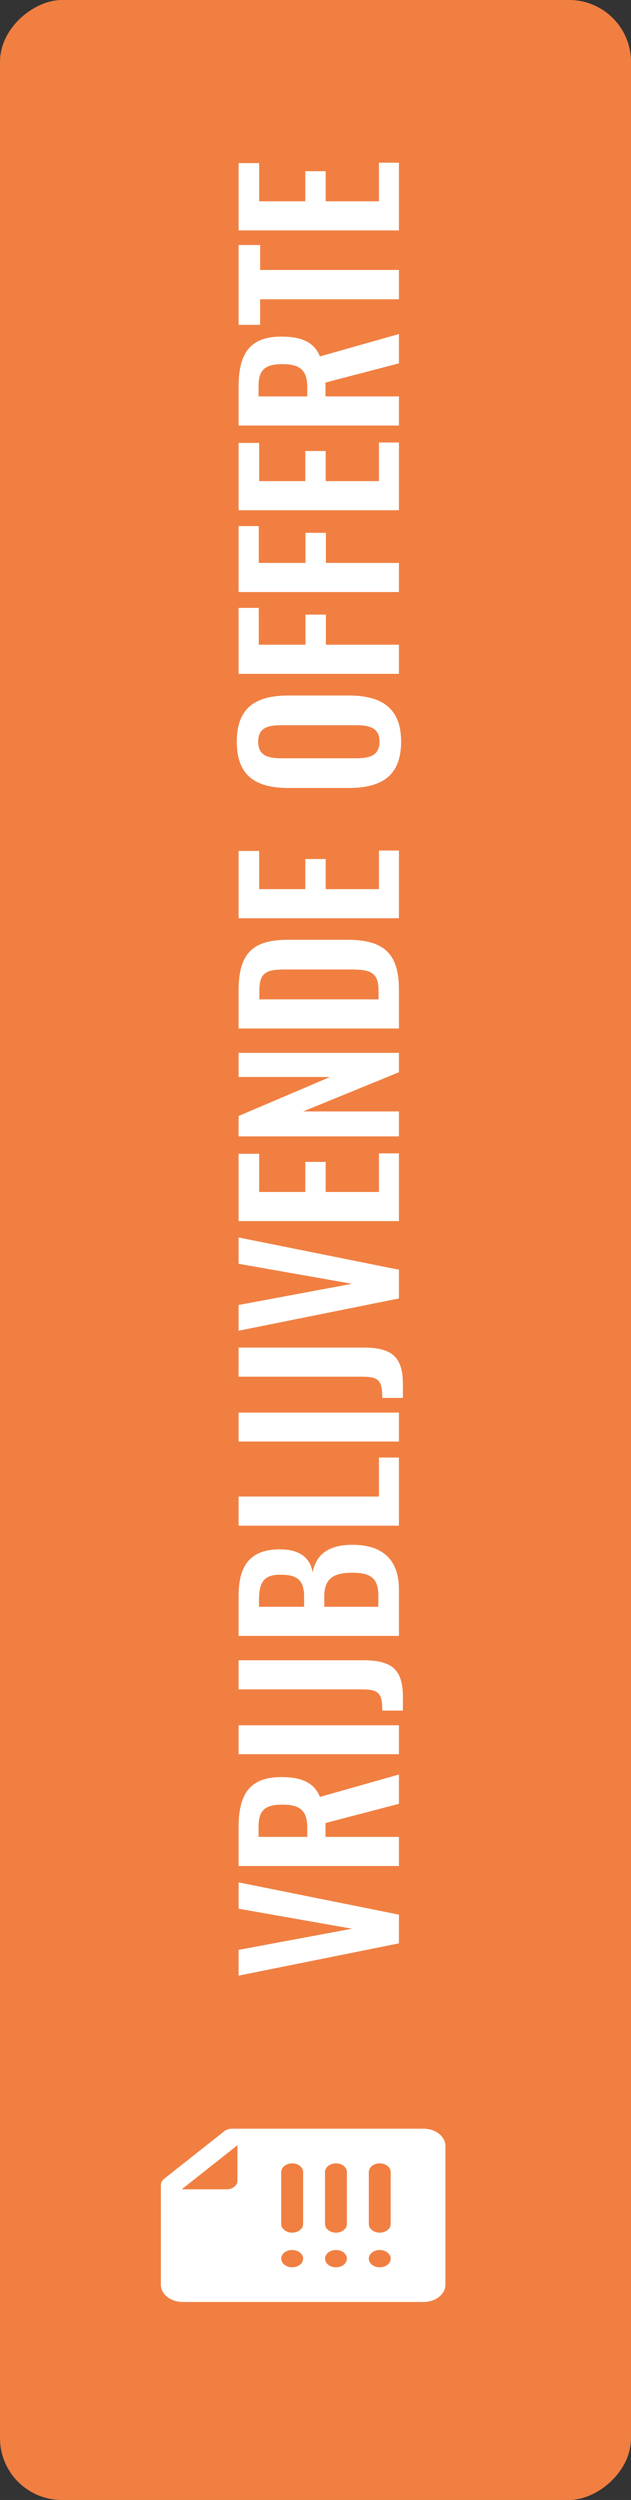
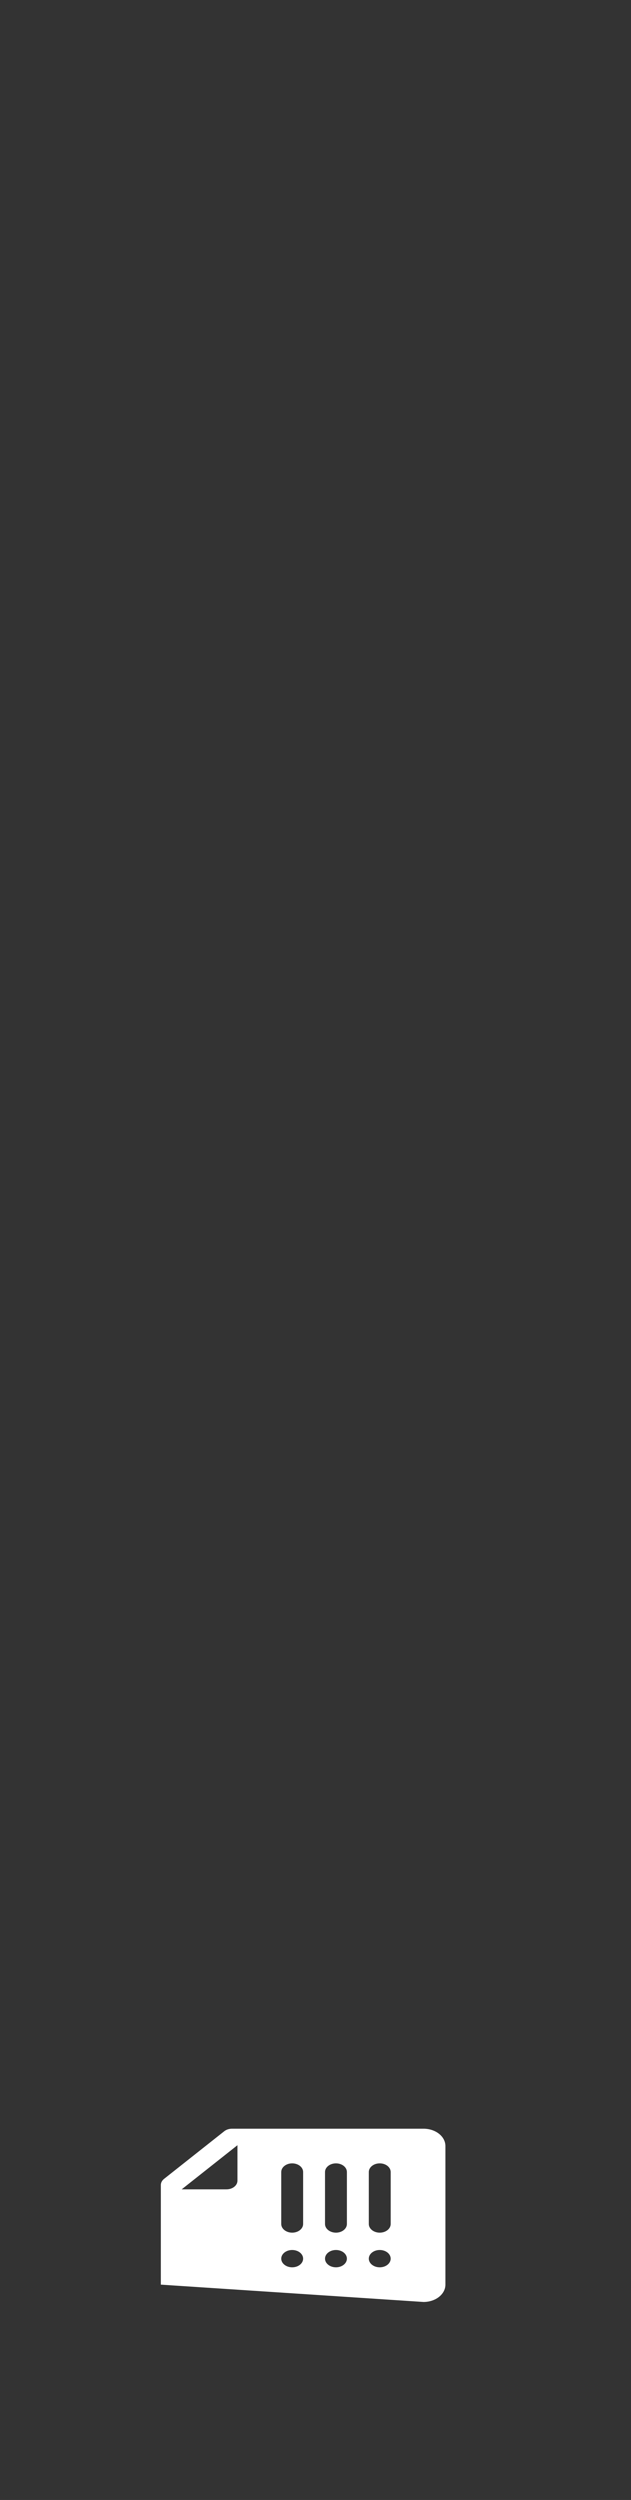
<svg xmlns="http://www.w3.org/2000/svg" width="51" height="202" viewBox="0 0 51 202" fill="none">
  <rect x="0" y="0" width="51" height="202" fill="#333333" stroke="none" />
-   <rect y="202" width="202" height="51" rx="5" transform="rotate(-90 0 202)" fill="#F07F41" />
-   <path d="M18.125 172.205L13.259 176.055C13.093 176.187 13 176.365 13 176.55L13 184.6C13 185.374 13.792 186 14.769 186L34.231 186C35.208 186 36 185.373 36 184.6L36 173.4C36 172.627 35.208 172 34.231 172L18.75 172C18.516 172 18.291 172.074 18.125 172.205ZM24.5 182.5C24.5 182.886 24.104 183.2 23.615 183.2C23.127 183.2 22.731 182.886 22.731 182.5C22.731 182.114 23.127 181.8 23.615 181.8C24.104 181.8 24.5 182.114 24.5 182.5ZM28.038 182.5C28.038 182.886 27.642 183.2 27.154 183.2C26.666 183.2 26.269 182.886 26.269 182.5C26.269 182.114 26.666 181.8 27.154 181.8C27.642 181.8 28.038 182.114 28.038 182.5ZM31.577 182.5C31.577 182.886 31.181 183.2 30.692 183.2C30.204 183.2 29.808 182.886 29.808 182.5C29.808 182.114 30.204 181.8 30.692 181.8C31.181 181.8 31.577 182.114 31.577 182.5ZM31.577 175.5L31.577 179.7C31.577 180.086 31.181 180.4 30.692 180.4C30.204 180.4 29.808 180.086 29.808 179.7L29.808 175.5C29.808 175.114 30.204 174.8 30.692 174.8C31.181 174.8 31.577 175.114 31.577 175.5ZM28.038 175.5L28.038 179.7C28.038 180.086 27.642 180.4 27.154 180.4C26.666 180.4 26.269 180.086 26.269 179.7L26.269 175.5C26.269 175.114 26.666 174.8 27.154 174.8C27.642 174.8 28.038 175.114 28.038 175.5ZM24.5 175.5L24.5 179.7C24.5 180.086 24.104 180.4 23.615 180.4C23.127 180.4 22.731 180.086 22.731 179.7L22.731 175.5C22.731 175.114 23.127 174.8 23.615 174.8C24.104 174.8 24.5 175.114 24.5 175.5ZM19.192 176.2C19.192 176.586 18.796 176.9 18.308 176.9L14.684 176.9L19.192 173.333L19.192 176.2Z" fill="white" />
-   <path d="M32.243 157.024L19.283 159.632L19.283 157.552L28.451 155.84L19.283 154.224L19.283 152.096L32.243 154.704L32.243 157.024ZM32.243 150.774L19.283 150.774L19.283 147.654C19.283 145.062 20.115 143.59 22.723 143.59C24.275 143.59 25.363 143.974 25.859 145.19L32.243 143.382L32.243 145.75L26.307 147.302L26.307 148.422L32.243 148.422L32.243 150.774ZM24.835 148.422L24.835 147.67C24.835 146.31 24.243 145.814 22.851 145.814C21.539 145.814 20.899 146.182 20.899 147.542L20.899 148.422L24.835 148.422ZM32.243 141.741L19.283 141.741L19.283 139.405L32.243 139.405L32.243 141.741ZM32.563 138.215L30.899 138.215C30.899 136.855 30.643 136.503 29.283 136.503L19.283 136.503L19.283 134.151L29.347 134.151C31.523 134.151 32.563 134.775 32.563 137.079L32.563 138.215ZM32.243 132.18L19.283 132.18L19.283 128.98C19.283 126.708 20.051 125.188 22.611 125.188C24.195 125.188 25.075 125.844 25.267 127.06C25.555 125.54 26.643 124.82 28.467 124.82C30.947 124.82 32.243 126.036 32.243 128.436L32.243 132.18ZM24.579 129.828L24.579 129.012C24.579 127.604 23.955 127.236 22.643 127.236C21.267 127.236 20.931 127.908 20.931 129.348L20.931 129.828L24.579 129.828ZM30.579 129.828L30.579 128.916C30.579 127.476 29.907 127.076 28.451 127.076C26.915 127.076 26.211 127.588 26.211 128.996L26.211 129.828L30.579 129.828ZM32.243 123.274L19.283 123.274L19.283 120.922L30.627 120.922L30.627 117.77L32.243 117.77L32.243 123.274ZM32.243 116.476L19.283 116.476L19.283 114.14L32.243 114.14L32.243 116.476ZM32.563 112.949L30.899 112.949C30.899 111.589 30.643 111.237 29.283 111.237L19.283 111.237L19.283 108.885L29.347 108.885C31.523 108.885 32.563 109.509 32.563 111.813L32.563 112.949ZM32.243 104.915L19.283 107.523L19.283 105.443L28.451 103.731L19.283 102.115L19.283 99.987L32.243 102.595L32.243 104.915ZM32.243 98.665L19.283 98.665L19.283 93.225L20.947 93.225L20.947 96.313L24.675 96.313L24.675 93.881L26.323 93.881L26.323 96.313L30.627 96.313L30.627 93.193L32.243 93.193L32.243 98.665ZM32.243 91.821L19.283 91.821L19.283 90.173L26.675 87.021L19.283 87.021L19.283 85.069L32.243 85.069L32.243 86.637L24.499 89.805L32.243 89.805L32.243 91.821ZM32.243 83.102L19.283 83.102L19.283 80.046C19.283 76.894 20.547 75.934 23.315 75.934L28.035 75.934C30.883 75.934 32.243 76.91 32.243 79.95L32.243 83.102ZM30.595 80.75L30.595 80.014C30.595 78.398 29.731 78.334 28.115 78.334L23.155 78.334C21.603 78.334 20.963 78.494 20.963 80.046L20.963 80.75L30.595 80.75ZM32.243 74.196L19.283 74.196L19.283 68.756L20.947 68.756L20.947 71.844L24.675 71.844L24.675 69.412L26.323 69.412L26.323 71.844L30.627 71.844L30.627 68.724L32.243 68.724L32.243 74.196ZM32.419 59.925C32.419 62.725 30.803 63.669 28.179 63.669L23.315 63.669C20.691 63.669 19.139 62.709 19.139 59.925C19.139 57.157 20.691 56.197 23.315 56.197L28.179 56.197C30.787 56.197 32.419 57.157 32.419 59.925ZM30.675 59.925C30.675 58.773 29.811 58.597 28.739 58.597L22.771 58.597C21.683 58.597 20.867 58.773 20.867 59.925C20.867 61.078 21.683 61.27 22.771 61.27L28.739 61.27C29.811 61.27 30.675 61.093 30.675 59.925ZM32.243 54.446L19.283 54.446L19.283 49.118L20.915 49.118L20.915 52.094L24.691 52.094L24.691 49.662L26.339 49.662L26.339 52.094L32.243 52.094L32.243 54.446ZM32.243 47.837L19.283 47.837L19.283 42.508L20.915 42.508L20.915 45.484L24.691 45.484L24.691 43.053L26.339 43.053L26.339 45.484L32.243 45.484L32.243 47.837ZM32.243 41.227L19.283 41.227L19.283 35.787L20.947 35.787L20.947 38.875L24.675 38.875L24.675 36.443L26.323 36.443L26.323 38.875L30.627 38.875L30.627 35.755L32.243 35.755L32.243 41.227ZM32.243 34.383L19.283 34.383L19.283 31.263C19.283 28.671 20.115 27.199 22.723 27.199C24.275 27.199 25.363 27.583 25.859 28.799L32.243 26.991L32.243 29.359L26.307 30.911L26.307 32.031L32.243 32.031L32.243 34.383ZM24.835 32.031L24.835 31.279C24.835 29.919 24.243 29.423 22.851 29.423C21.539 29.423 20.899 29.791 20.899 31.151L20.899 32.031L24.835 32.031ZM32.243 24.181L21.027 24.181L21.027 26.245L19.283 26.245L19.283 19.797L21.027 19.797L21.027 21.813L32.243 21.813L32.243 24.181ZM32.243 18.618L19.283 18.618L19.283 13.178L20.947 13.178L20.947 16.266L24.675 16.266L24.675 13.834L26.323 13.834L26.323 16.266L30.627 16.266L30.627 13.146L32.243 13.146L32.243 18.618Z" fill="white" />
+   <path d="M18.125 172.205L13.259 176.055C13.093 176.187 13 176.365 13 176.55L13 184.6L34.231 186C35.208 186 36 185.373 36 184.6L36 173.4C36 172.627 35.208 172 34.231 172L18.75 172C18.516 172 18.291 172.074 18.125 172.205ZM24.5 182.5C24.5 182.886 24.104 183.2 23.615 183.2C23.127 183.2 22.731 182.886 22.731 182.5C22.731 182.114 23.127 181.8 23.615 181.8C24.104 181.8 24.5 182.114 24.5 182.5ZM28.038 182.5C28.038 182.886 27.642 183.2 27.154 183.2C26.666 183.2 26.269 182.886 26.269 182.5C26.269 182.114 26.666 181.8 27.154 181.8C27.642 181.8 28.038 182.114 28.038 182.5ZM31.577 182.5C31.577 182.886 31.181 183.2 30.692 183.2C30.204 183.2 29.808 182.886 29.808 182.5C29.808 182.114 30.204 181.8 30.692 181.8C31.181 181.8 31.577 182.114 31.577 182.5ZM31.577 175.5L31.577 179.7C31.577 180.086 31.181 180.4 30.692 180.4C30.204 180.4 29.808 180.086 29.808 179.7L29.808 175.5C29.808 175.114 30.204 174.8 30.692 174.8C31.181 174.8 31.577 175.114 31.577 175.5ZM28.038 175.5L28.038 179.7C28.038 180.086 27.642 180.4 27.154 180.4C26.666 180.4 26.269 180.086 26.269 179.7L26.269 175.5C26.269 175.114 26.666 174.8 27.154 174.8C27.642 174.8 28.038 175.114 28.038 175.5ZM24.5 175.5L24.5 179.7C24.5 180.086 24.104 180.4 23.615 180.4C23.127 180.4 22.731 180.086 22.731 179.7L22.731 175.5C22.731 175.114 23.127 174.8 23.615 174.8C24.104 174.8 24.5 175.114 24.5 175.5ZM19.192 176.2C19.192 176.586 18.796 176.9 18.308 176.9L14.684 176.9L19.192 173.333L19.192 176.2Z" fill="white" />
</svg>